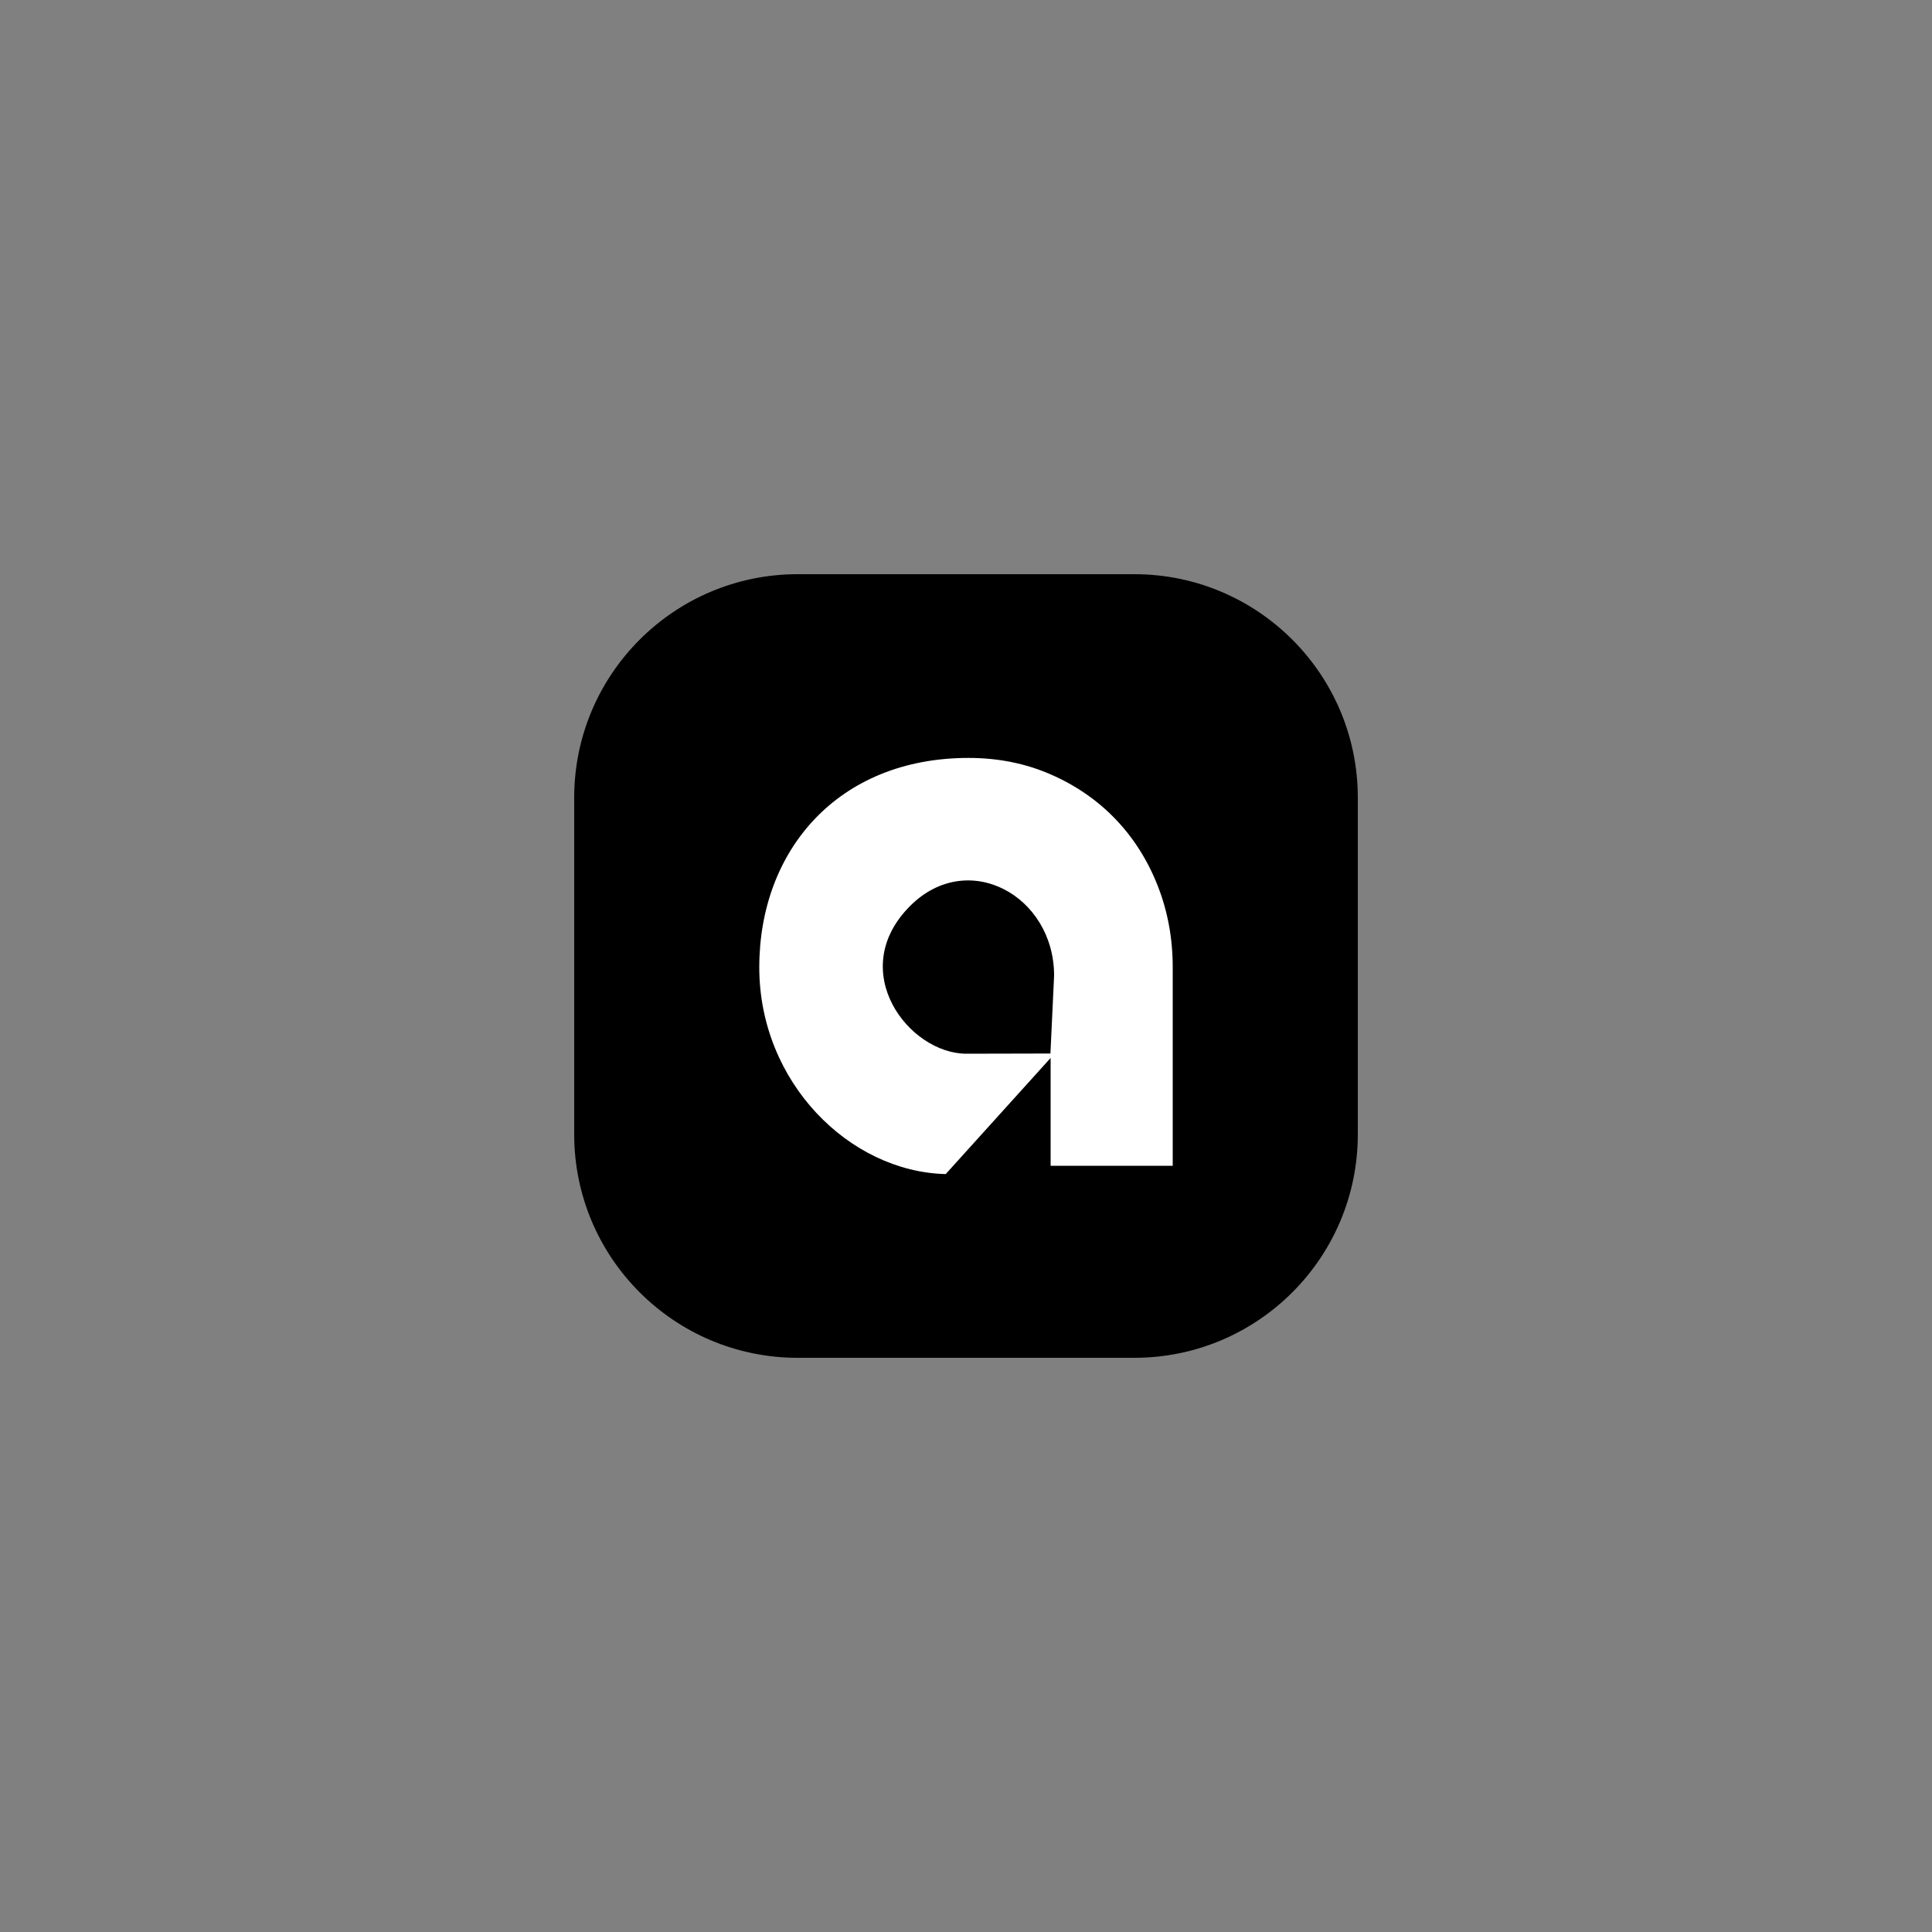
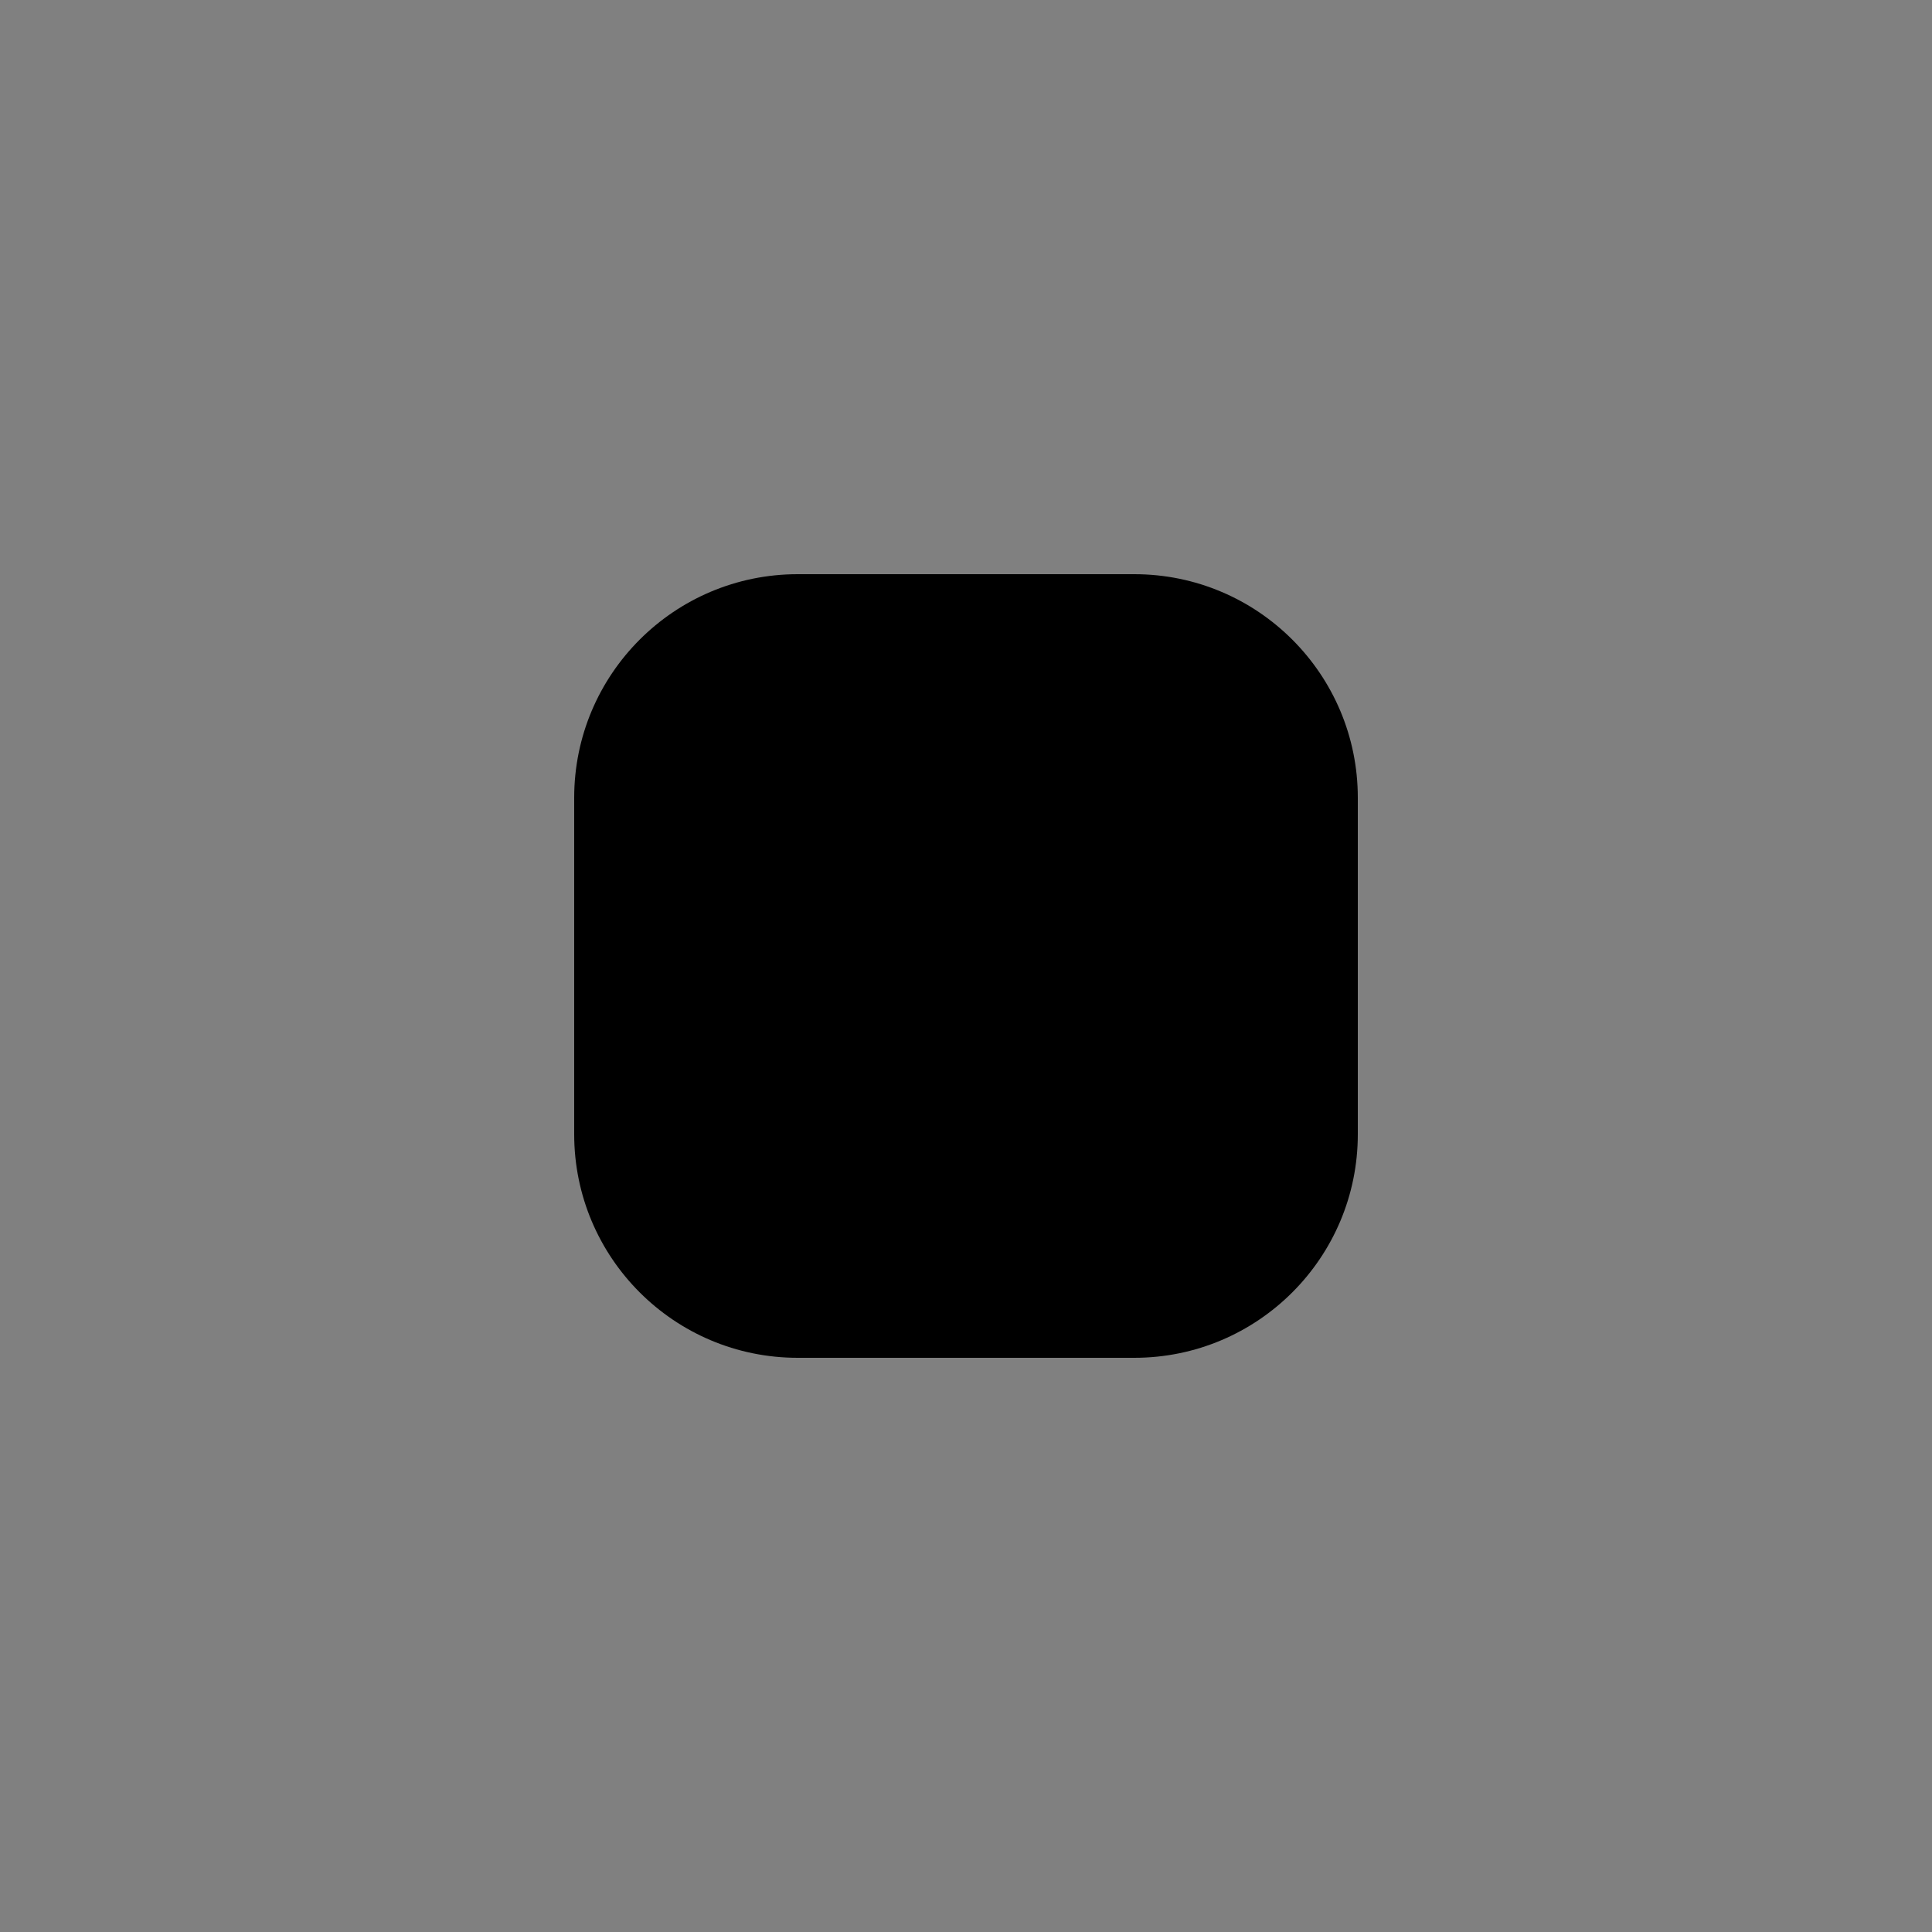
<svg xmlns="http://www.w3.org/2000/svg" version="1.1" id="Layer_1" x="0px" y="0px" viewBox="0 0 1000 1000" style="enable-background:new 0 0 1000 1000;" xml:space="preserve">
  <rect x="0" y="0" width="1000" height="1000" fill="#808080" stroke="none" />
  <style type="text/css">
	.st0{fill:#3E0E45;}
	.st1{fill:#FFFFFF;}
	.st2{fill:#D1D3D4;}
</style>
  <g>
    <path d="M587.1,297.2H412.9c-63.9,0-115.7,51.8-115.7,115.7v174.2c0,63.9,51.8,115.7,115.7,115.7h174.2   c63.9,0,115.7-51.8,115.7-115.7V412.9C702.8,349,651,297.2,587.1,297.2z" />
-     <path id="text3259_4_" class="st1" d="M607,500.7c0-15-2.6-29.1-7.8-42.3c-5.2-13.2-12.5-24.7-21.8-34.4   c-9.3-9.7-20.4-17.4-33.4-23.1c-13-5.7-27.2-8.6-42.7-8.6C433.9,392.3,393,440,393,500.7c0,59.4,46.6,105.8,96.5,107l55.2-61.1   l-0.9-1.5v58.3H607V500.7z M543.7,545.3l-43.5,0.1c-29.8,0-62.7-42.9-29.1-76.5c29.8-29.8,74.5-5.4,74.5,36.1L543.7,545.3z" />
  </g>
</svg>